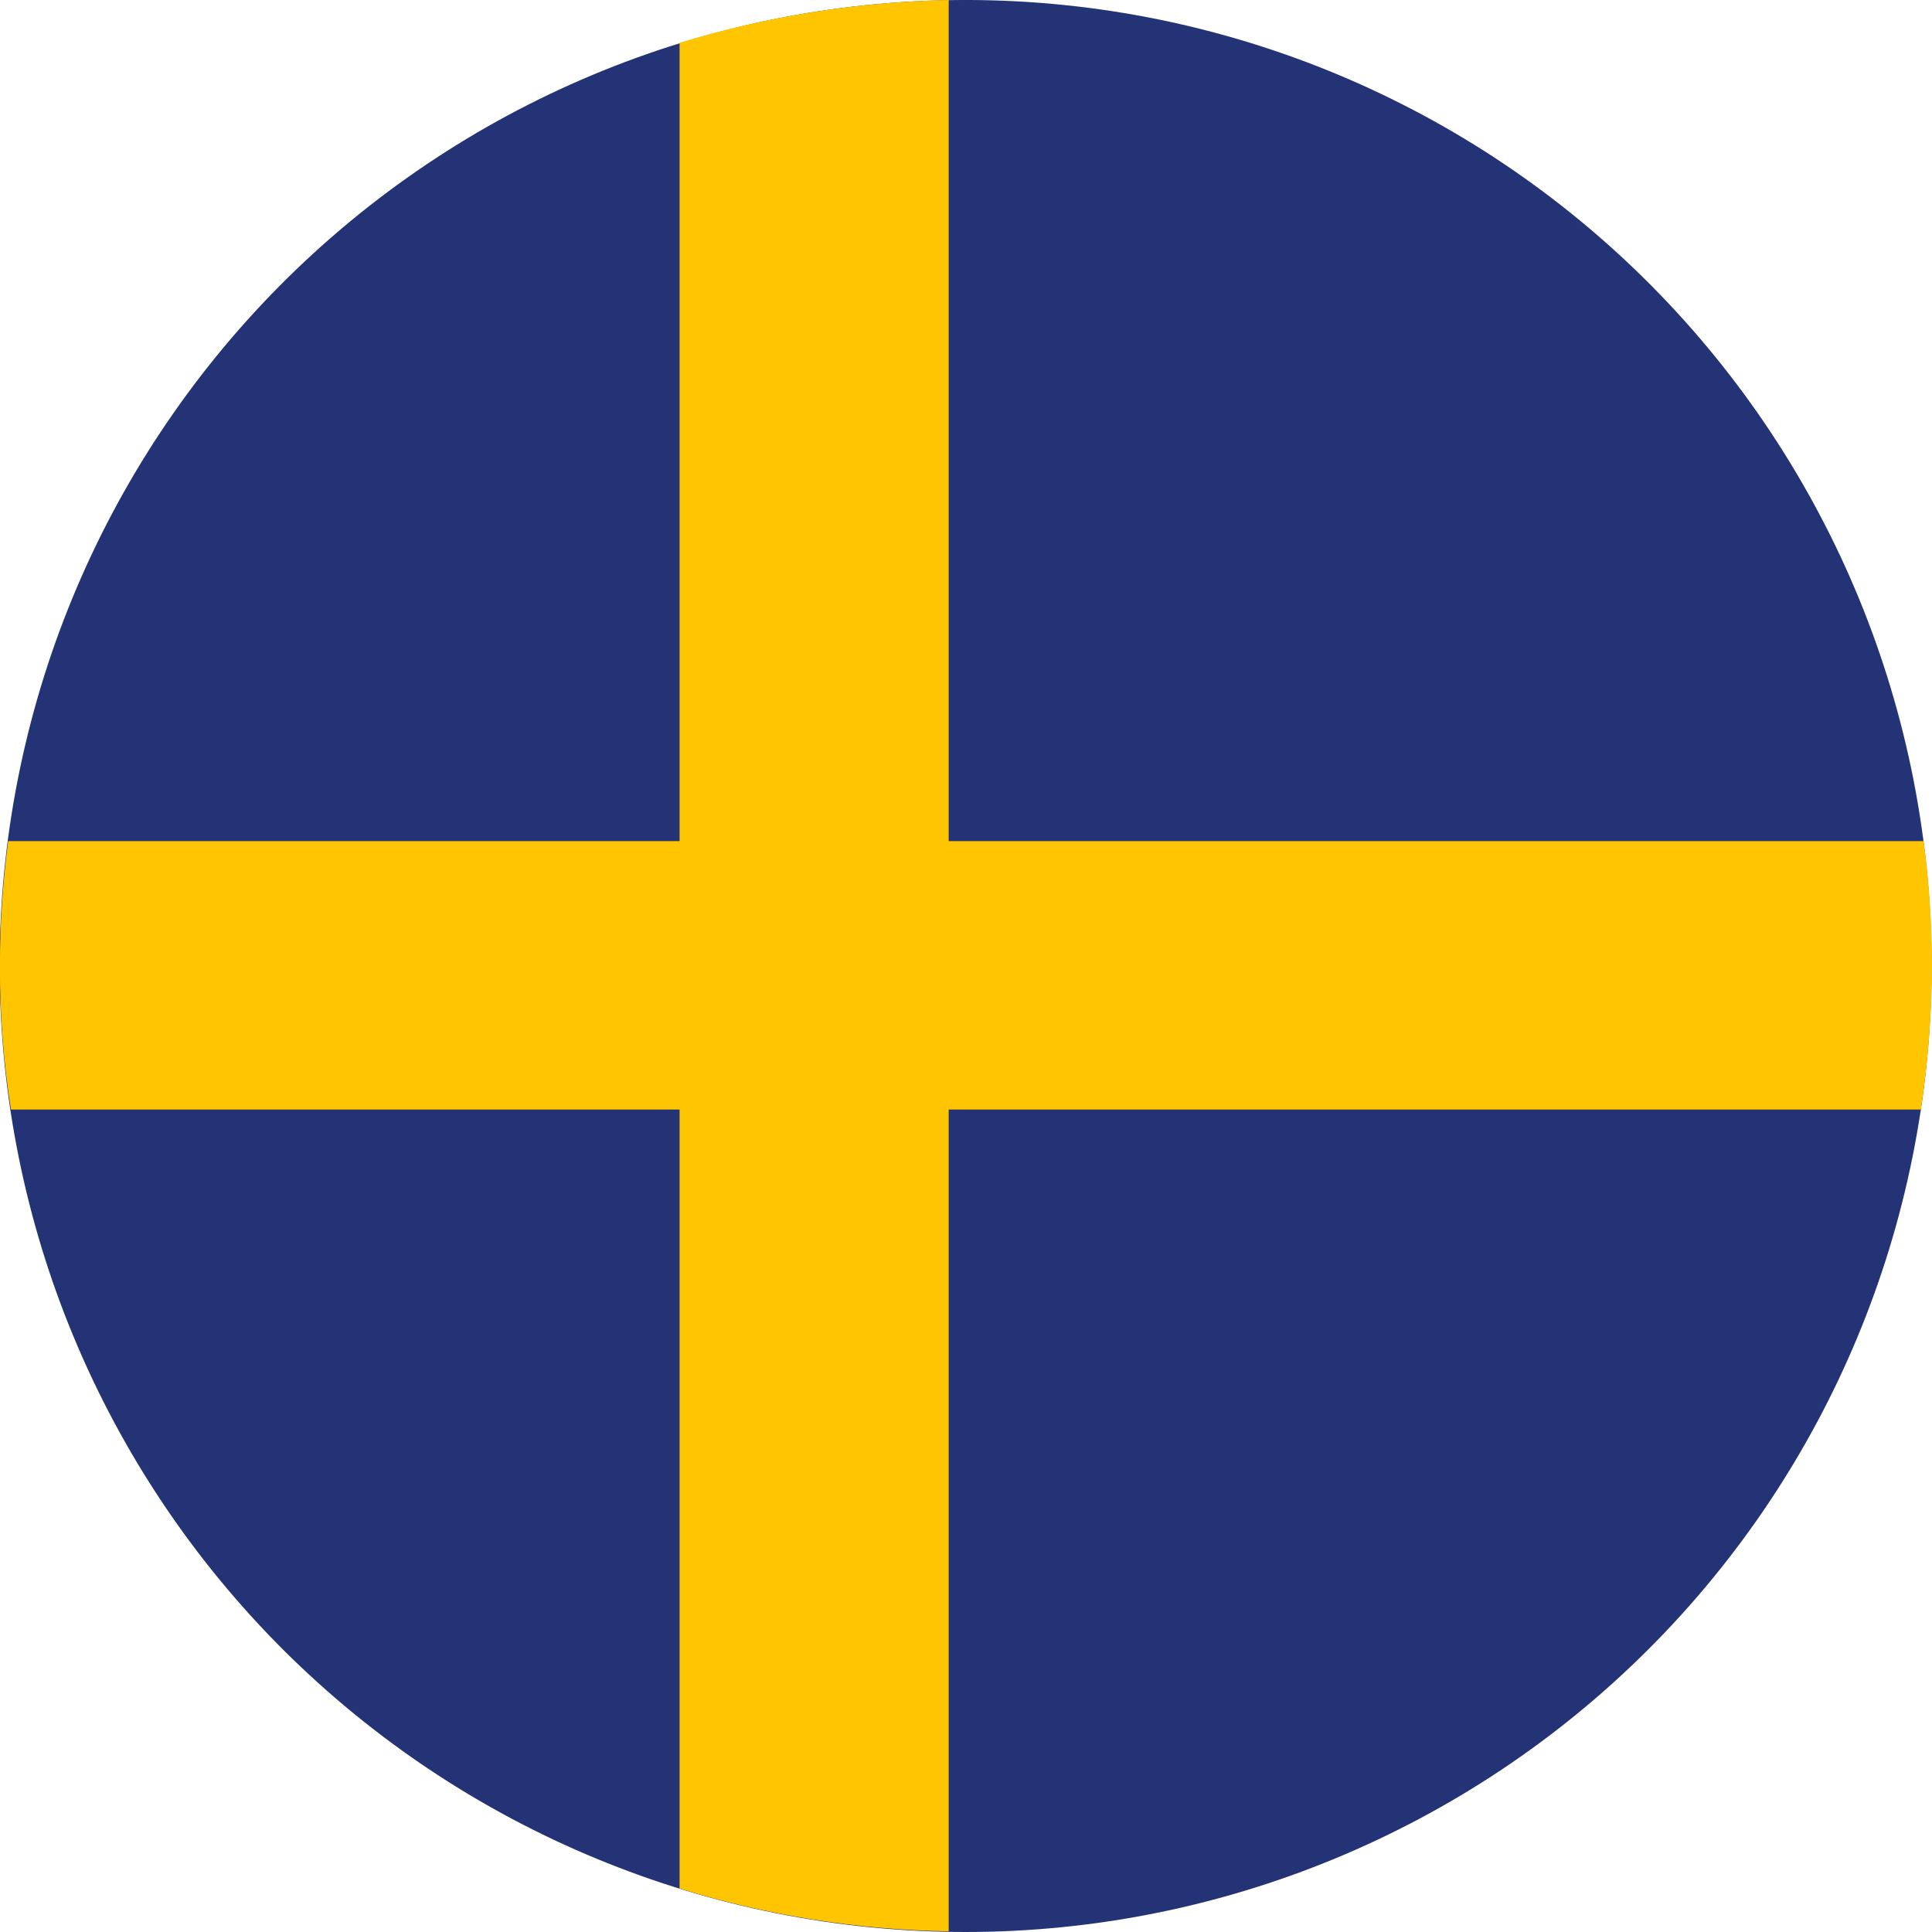
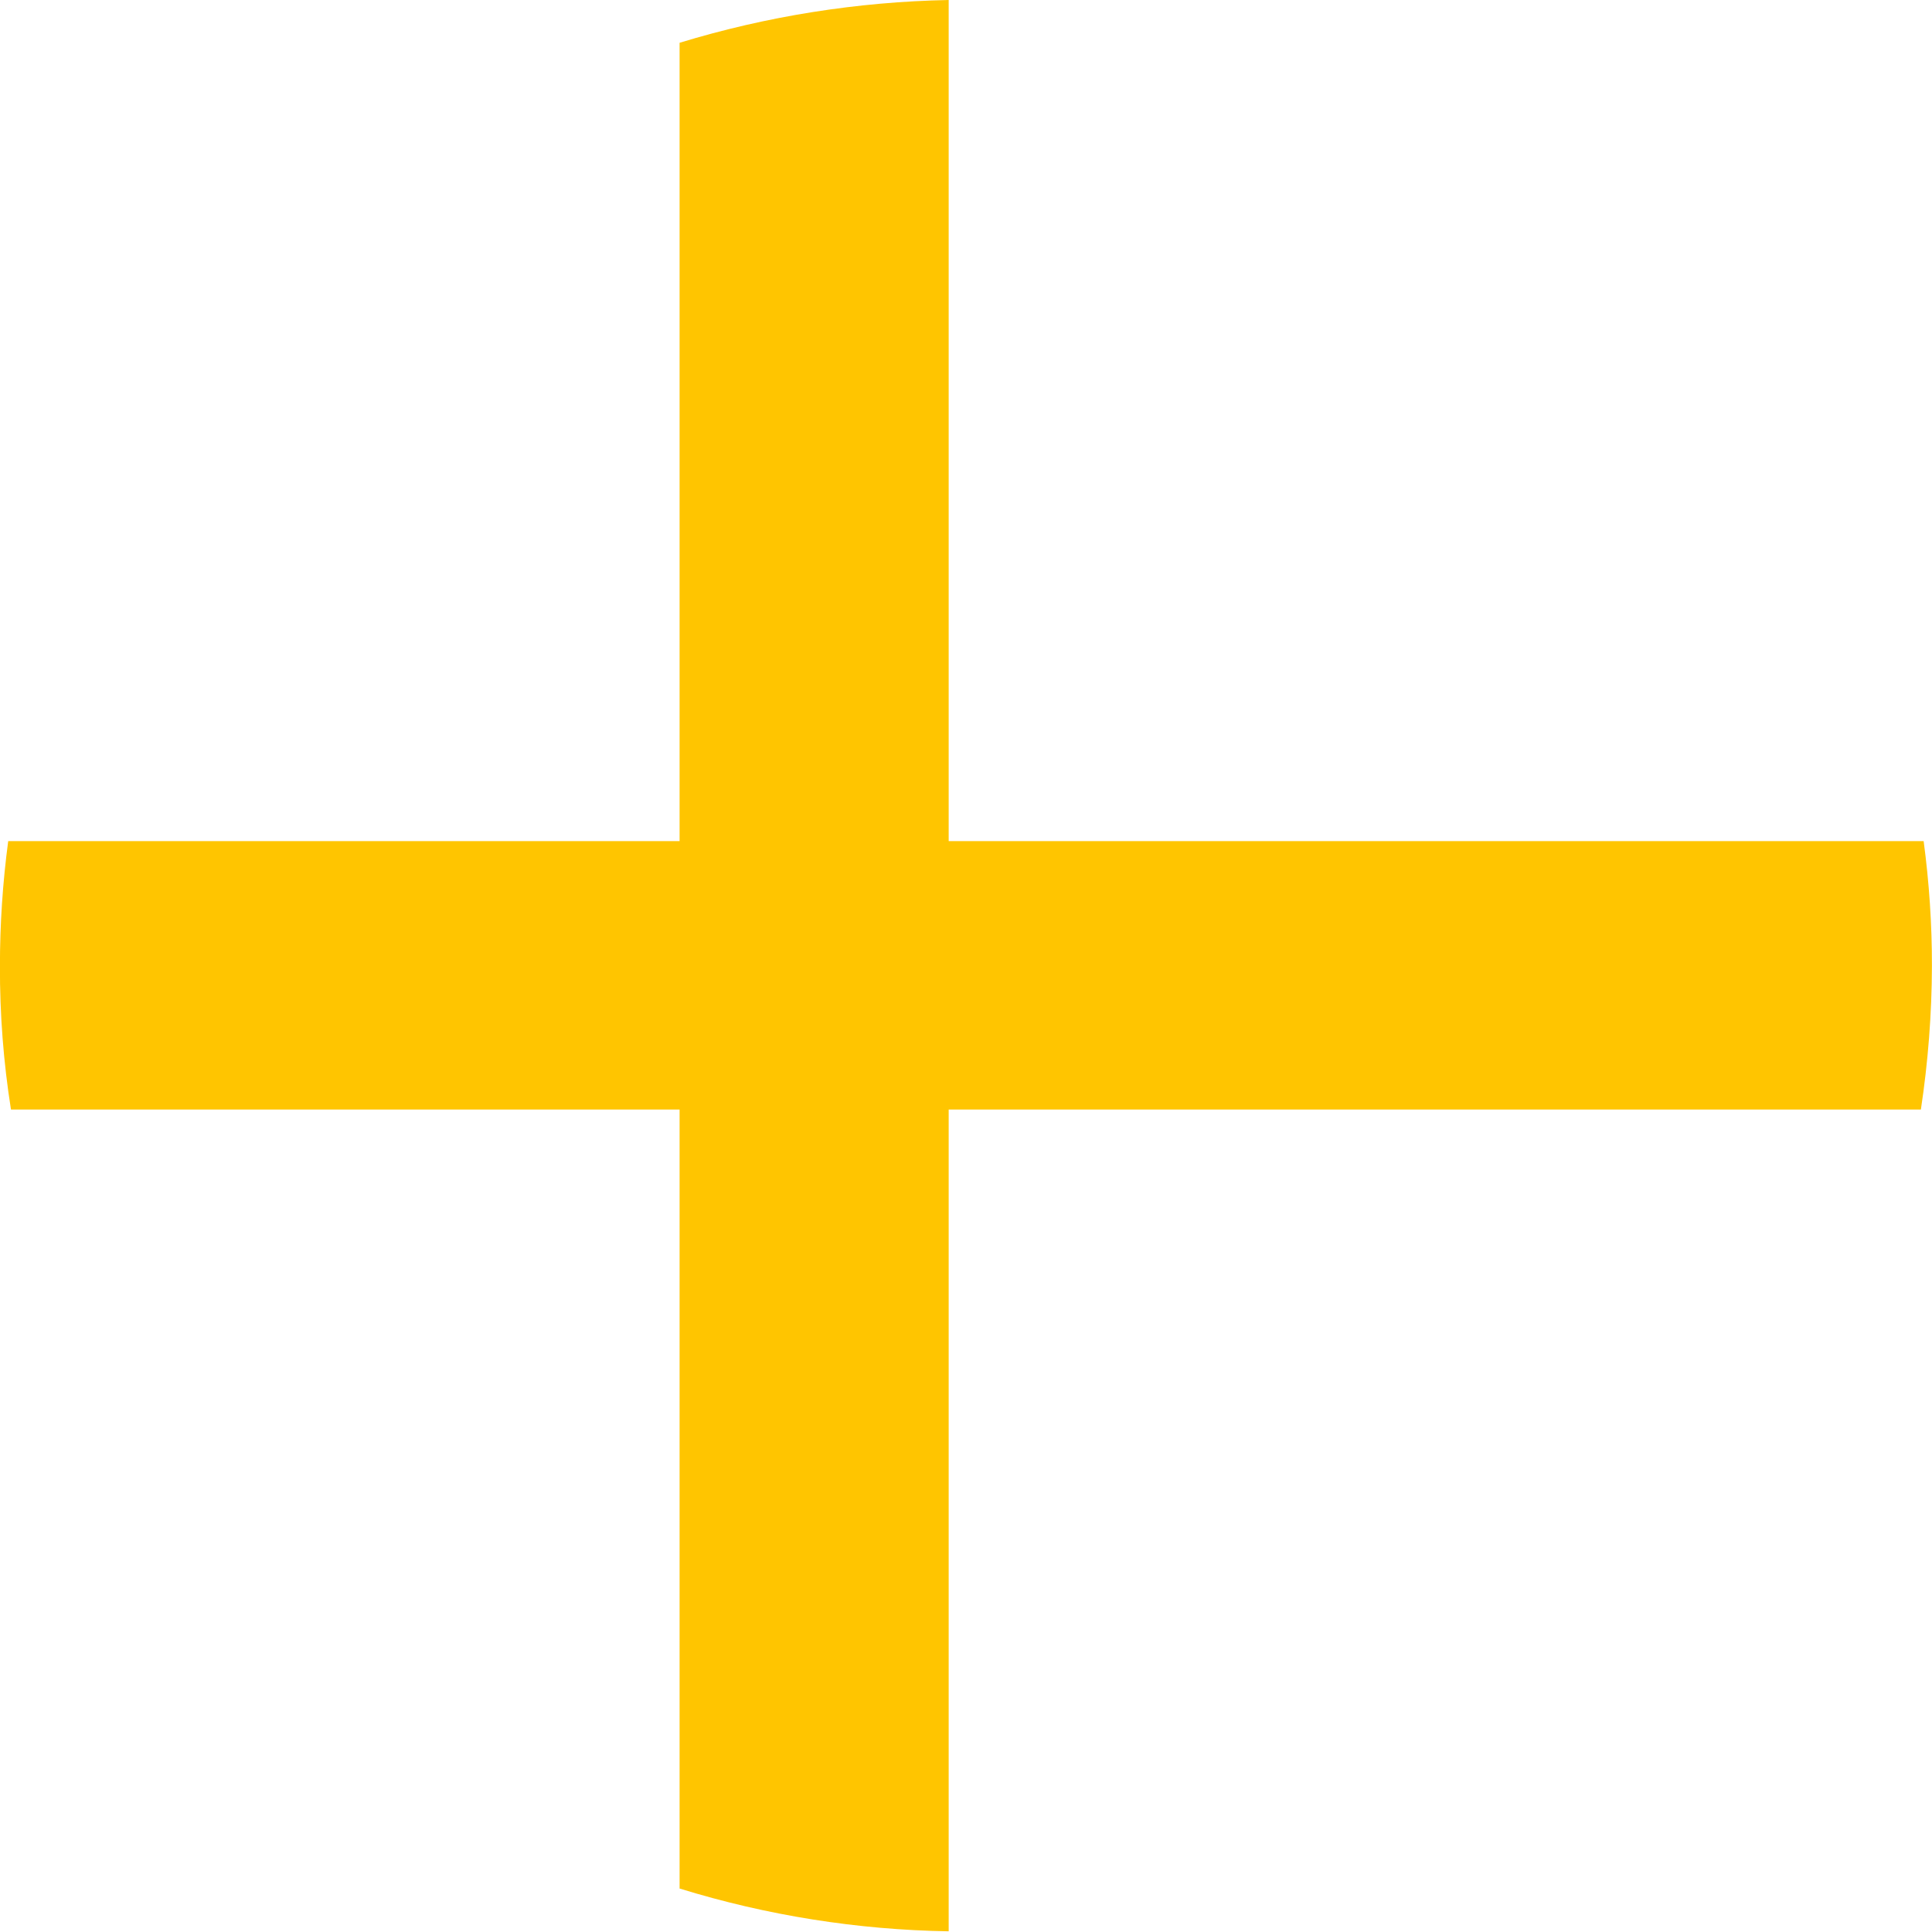
<svg xmlns="http://www.w3.org/2000/svg" width="28" height="28" viewBox="0 0 28 28" fill="none">
  <g clip-path="url(#clip0_5425:7743)">
-     <path fill-rule="evenodd" clip-rule="evenodd" d="M14.059 0H13.929C10.222 0.017 6.673 1.504 4.06 4.135C1.448 6.766 -0.014 10.325 -0.006 14.032C0.003 17.74 1.482 21.292 4.106 23.911C6.731 26.529 10.287 28 13.994 28C17.701 28 21.258 26.529 23.882 23.911C26.507 21.292 27.985 17.74 27.994 14.032C28.003 10.325 26.54 6.766 23.928 4.135C21.316 1.504 17.767 0.017 14.059 0V0Z" fill="#243376" />
    <path fill-rule="evenodd" clip-rule="evenodd" d="M9.849 0.62V12.19H0.119C0.039 12.79 -0.001 13.395 -0.001 14C-0.003 14.697 0.05 15.392 0.159 16.08H9.849V27.37C11.113 27.76 12.426 27.969 13.749 27.99V16.08H27.839C27.943 15.392 27.997 14.696 27.999 14C28 13.395 27.959 12.79 27.879 12.19H13.749V0C12.427 0.026 11.114 0.234 9.849 0.62Z" fill="#FFC500" />
  </g>
  <defs>
    <clipPath id="clip0_5425:7743">
      <rect width="28" height="28" fill="white" />
    </clipPath>
  </defs>
</svg>